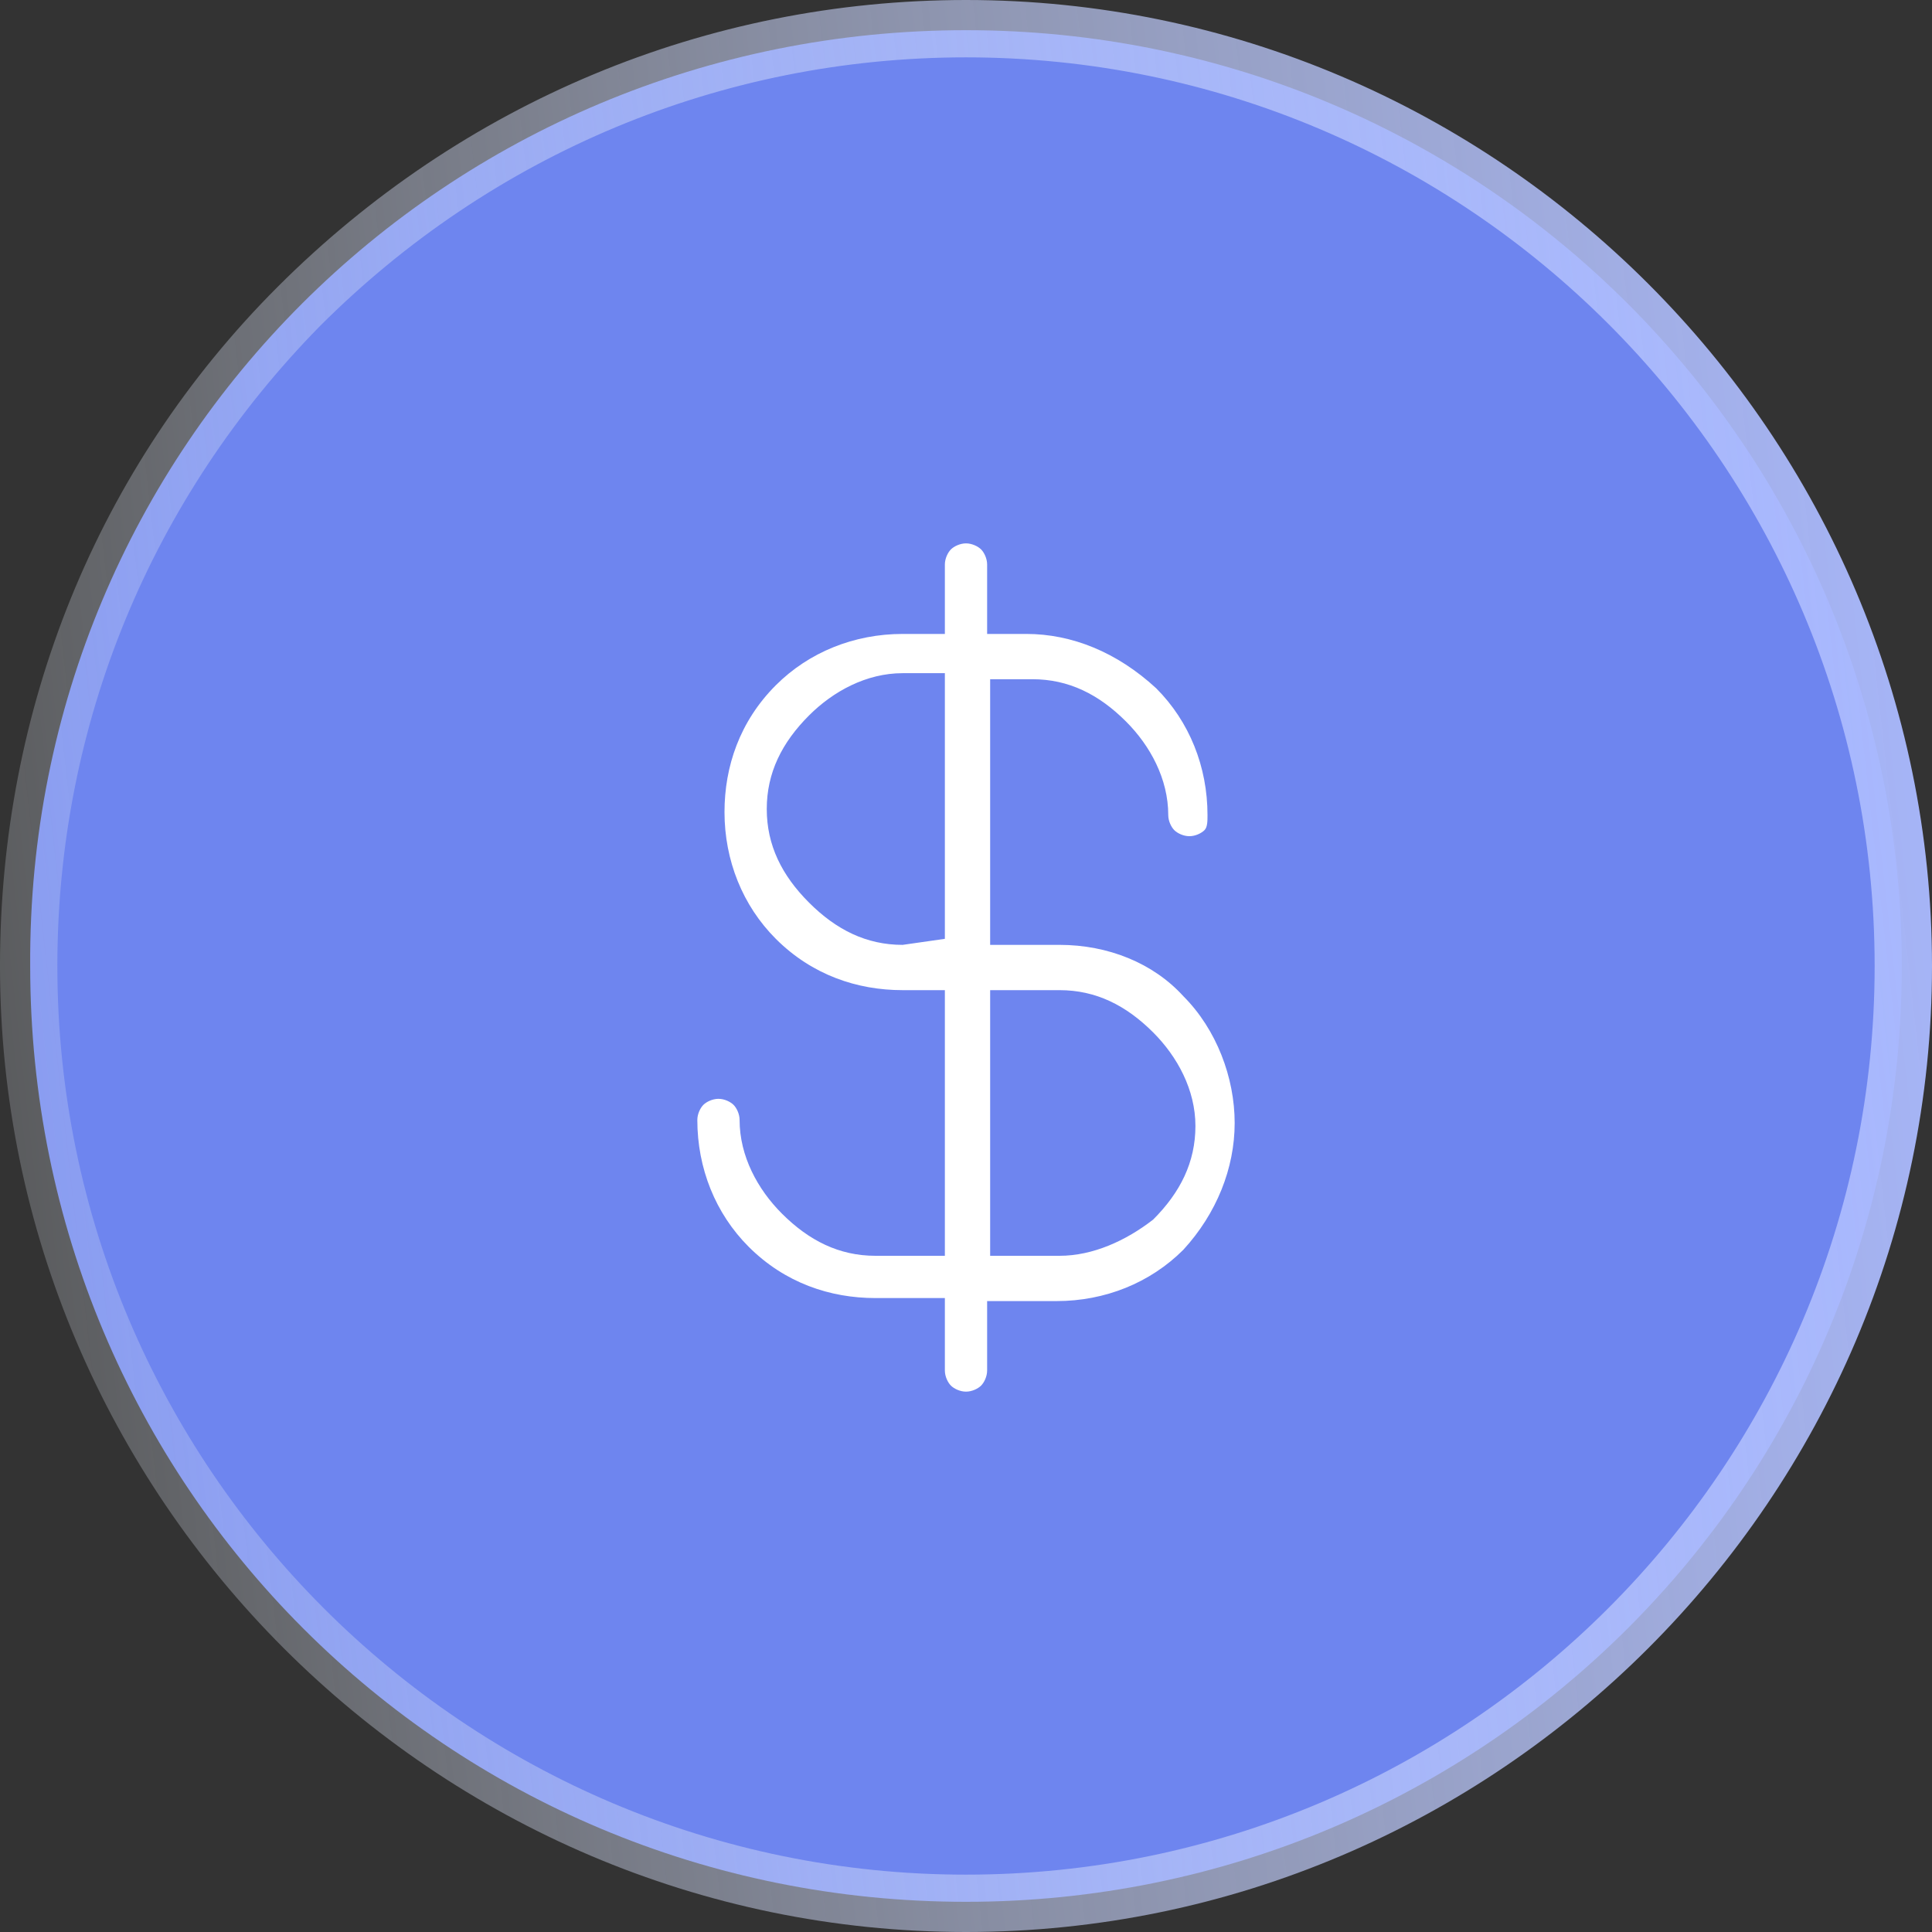
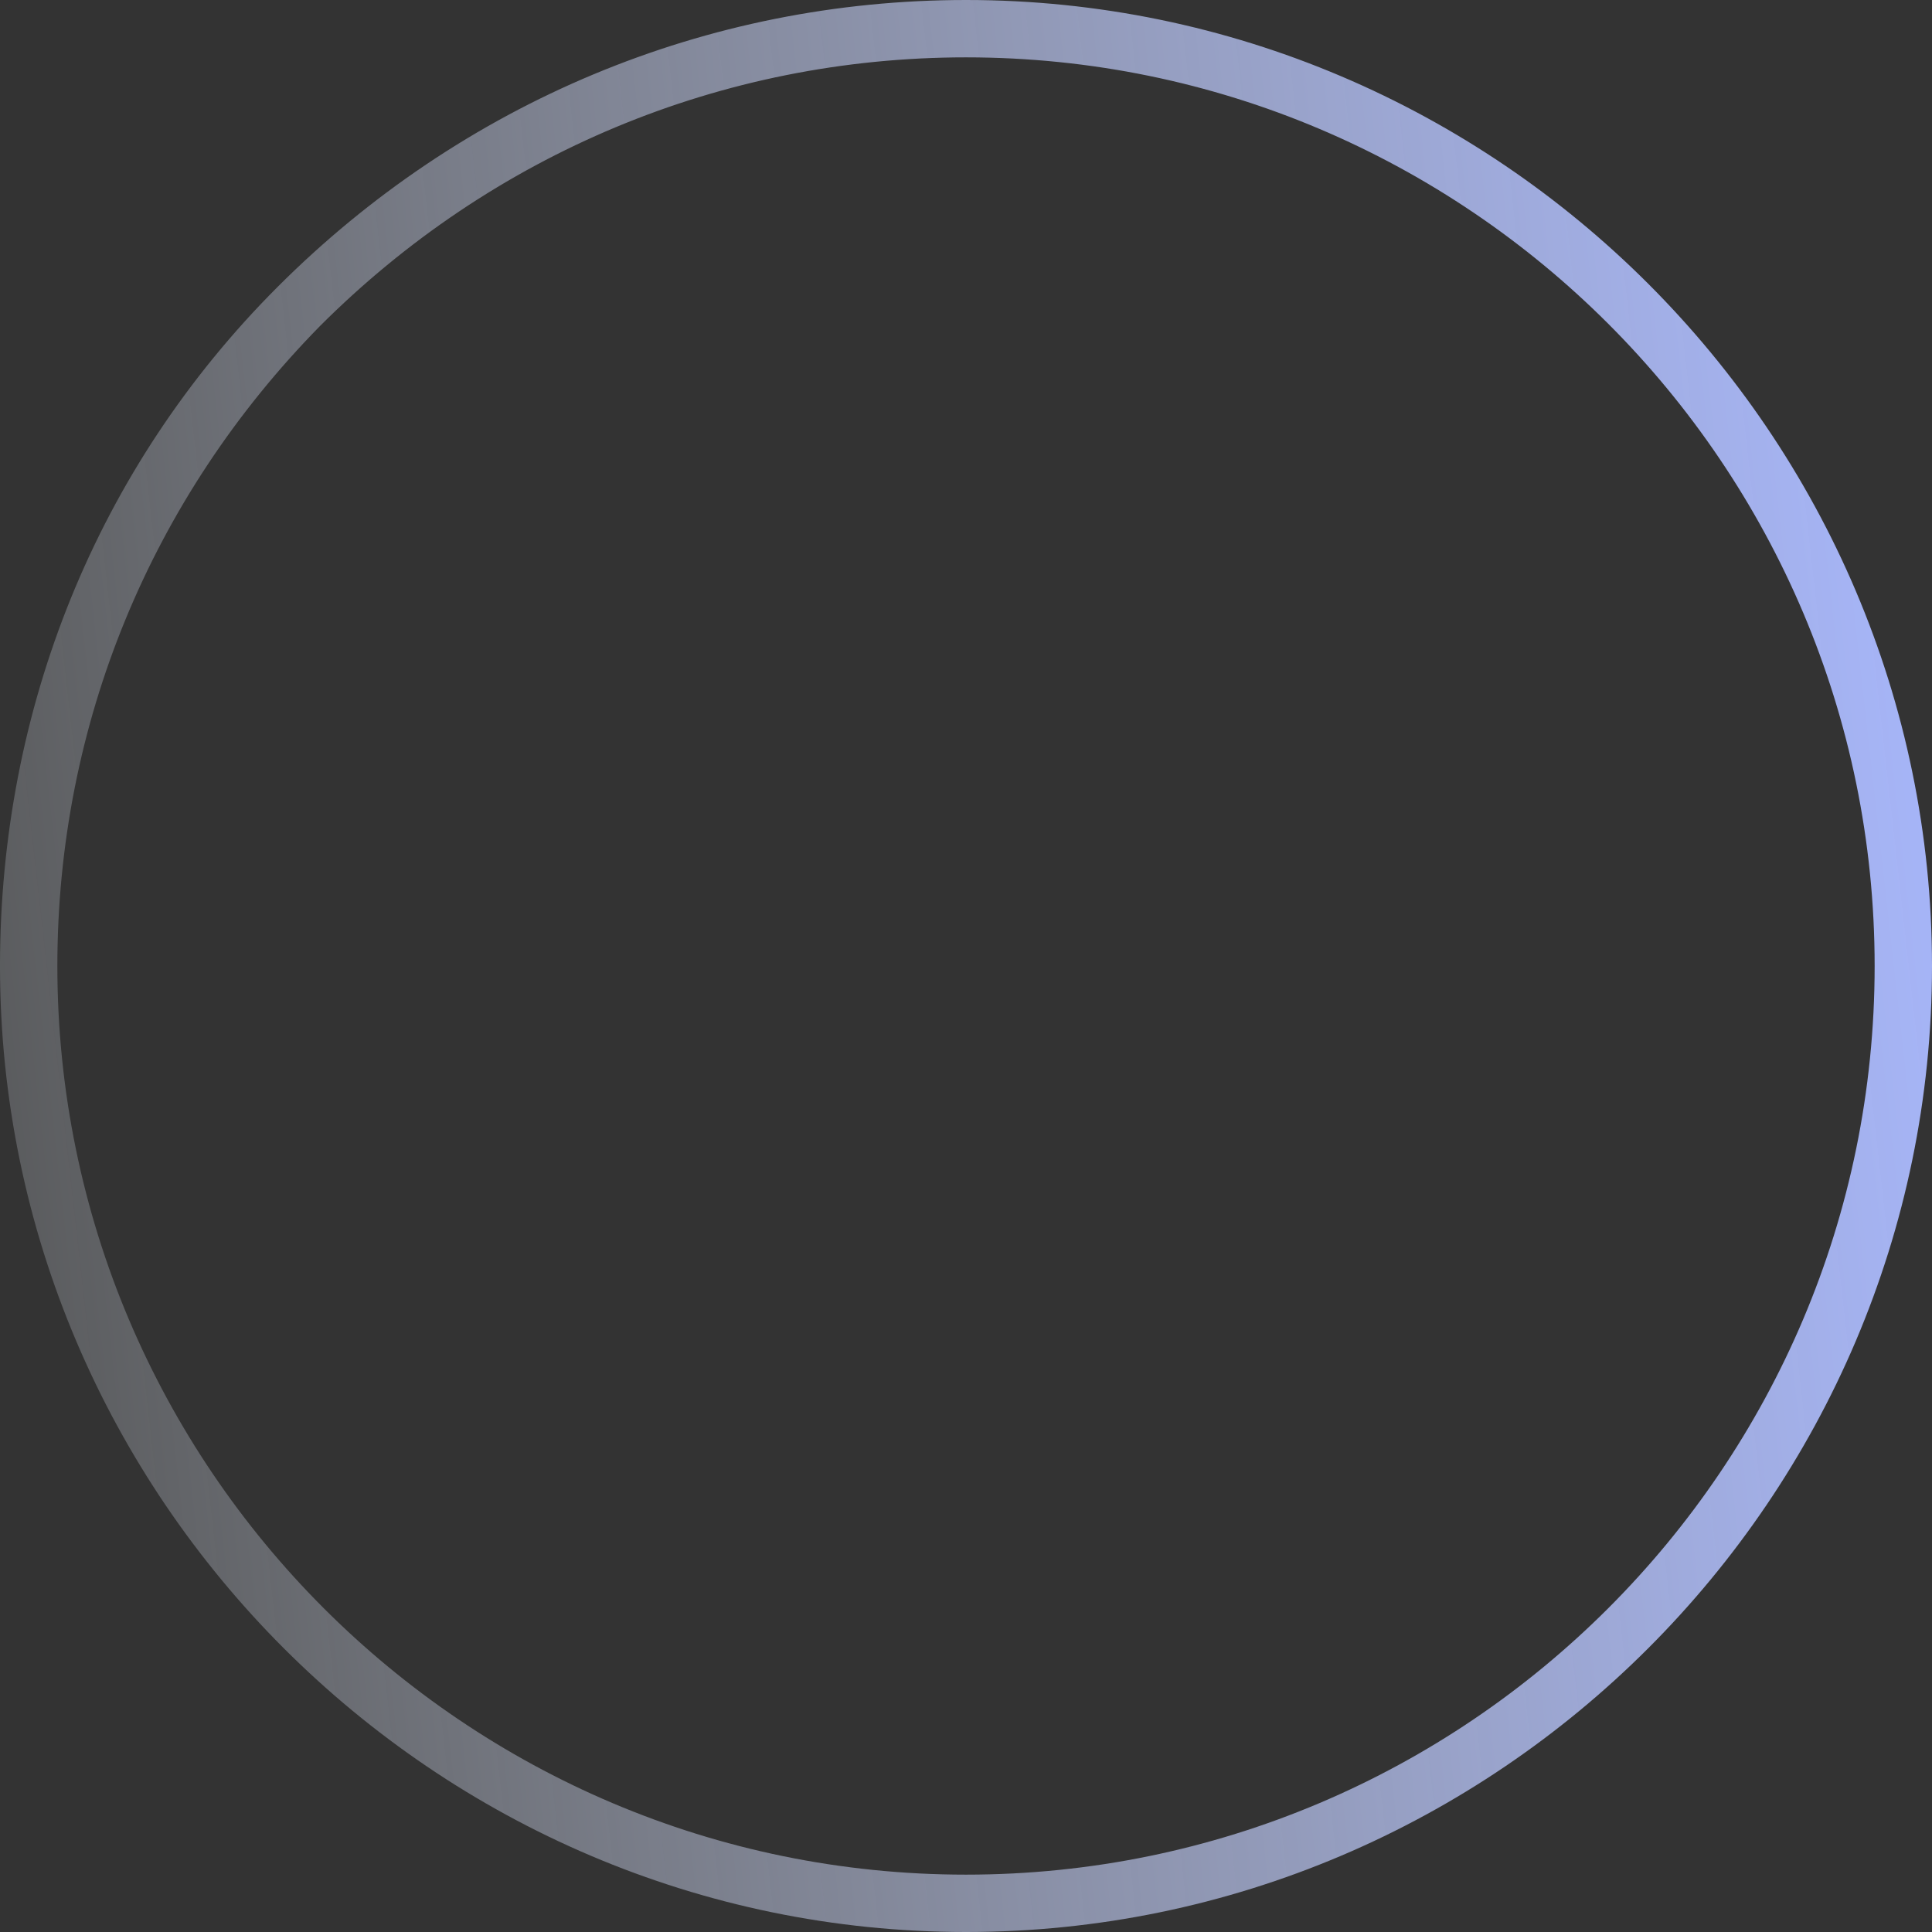
<svg xmlns="http://www.w3.org/2000/svg" version="1.1" viewBox="0 0 64 64">
  <rect x="0" y="0" width="64" height="64" fill="#333333" stroke="none" />
  <style type="text/css">
        .st0{fill:#6E85EF;} .st1{fill:url(#SVGID_1_);} .st2{fill:#FFFFFF;}
    </style>
-   <path class="st0" d="M32,1L32,1c17.2,0,31,13.9,31,31l0,0c0,17.2-13.9,31-31,31l0,0C14.8,63,1,49.2,1,32l0,0C0.9,14.8,14.8,1,32,1z" />
  <linearGradient id="SVGID_1_" gradientUnits="userSpaceOnUse" x1="67.079" y1="127.94" x2="-2.843" y2="120.09" gradientTransform="matrix(1 0 0 -1 0 156)">
    <stop offset="0" style="stop-color:#A7B7FF" />
    <stop offset="1" style="stop-color:#E8EEF6;stop-opacity:0.19" />
  </linearGradient>
  <path class="st1" d="M32,64C14.4,64,0,49.6,0,32c0-8.5,3.2-16.5,9.2-22.5C15.3,3.4,23.4,0,32,0c17.6,0,32,14.4,32,32S49.6,64,32,64z   M32,1.9c-8.1,0-15.7,3.2-21.4,8.9C5,16.5,1.9,24,1.9,32c0,16.6,13.5,30.1,30.1,30.1c16.6,0,30.1-13.5,30.1-30.1  C62.1,15.4,48.6,1.9,32,1.9z" />
-   <path class="st2" d="M35.1,31.3h-2.3v-8.8h1.4c1.2,0,2.2,0.5,3.1,1.4c0.8,0.8,1.4,1.9,1.4,3.1c0,0.2,0.1,0.4,0.2,0.5  c0.1,0.1,0.3,0.2,0.5,0.2s0.4-0.1,0.5-0.2S40,27.2,40,27c0-1.6-0.6-3.1-1.7-4.2C37,21.6,35.5,21,34,21h-1.3v-2.3  c0-0.2-0.1-0.4-0.2-0.5c-0.1-0.1-0.3-0.2-0.5-0.2c-0.2,0-0.4,0.1-0.5,0.2s-0.2,0.3-0.2,0.5V21h-1.4c-1.6,0-3.1,0.6-4.2,1.7  c-1.2,1.2-1.7,2.7-1.7,4.2c0,1.6,0.6,3.1,1.7,4.2c1.2,1.2,2.7,1.7,4.2,1.7h1.4v8.8h-2.3c-1.2,0-2.2-0.5-3.1-1.4  c-0.8-0.8-1.4-1.9-1.4-3.1c0-0.2-0.1-0.4-0.2-0.5c-0.1-0.1-0.3-0.2-0.5-0.2c-0.2,0-0.4,0.1-0.5,0.2c-0.1,0.1-0.2,0.3-0.2,0.5  c0,1.6,0.6,3.1,1.7,4.2c1.2,1.2,2.7,1.7,4.2,1.7h2.3v2.4c0,0.2,0.1,0.4,0.2,0.5c0.1,0.1,0.3,0.2,0.5,0.2c0.2,0,0.4-0.1,0.5-0.2  c0.1-0.1,0.2-0.3,0.2-0.5v-2.3h2.3c1.6,0,3.1-0.6,4.2-1.7c1.1-1.2,1.7-2.7,1.7-4.2s-0.6-3.1-1.7-4.2C38.2,31.9,36.7,31.3,35.1,31.3z   M29.9,31.3c-1.2,0-2.2-0.5-3.1-1.4c-0.9-0.9-1.4-1.9-1.4-3.1s0.5-2.2,1.4-3.1c0.8-0.8,1.9-1.4,3.1-1.4h1.4v8.8L29.9,31.3L29.9,31.3  z M35.1,41.6h-2.3v-8.8h2.3c1.2,0,2.2,0.5,3.1,1.4c0.8,0.8,1.4,1.9,1.4,3.1s-0.5,2.2-1.4,3.1C37.3,41.1,36.2,41.6,35.1,41.6z" />
</svg>